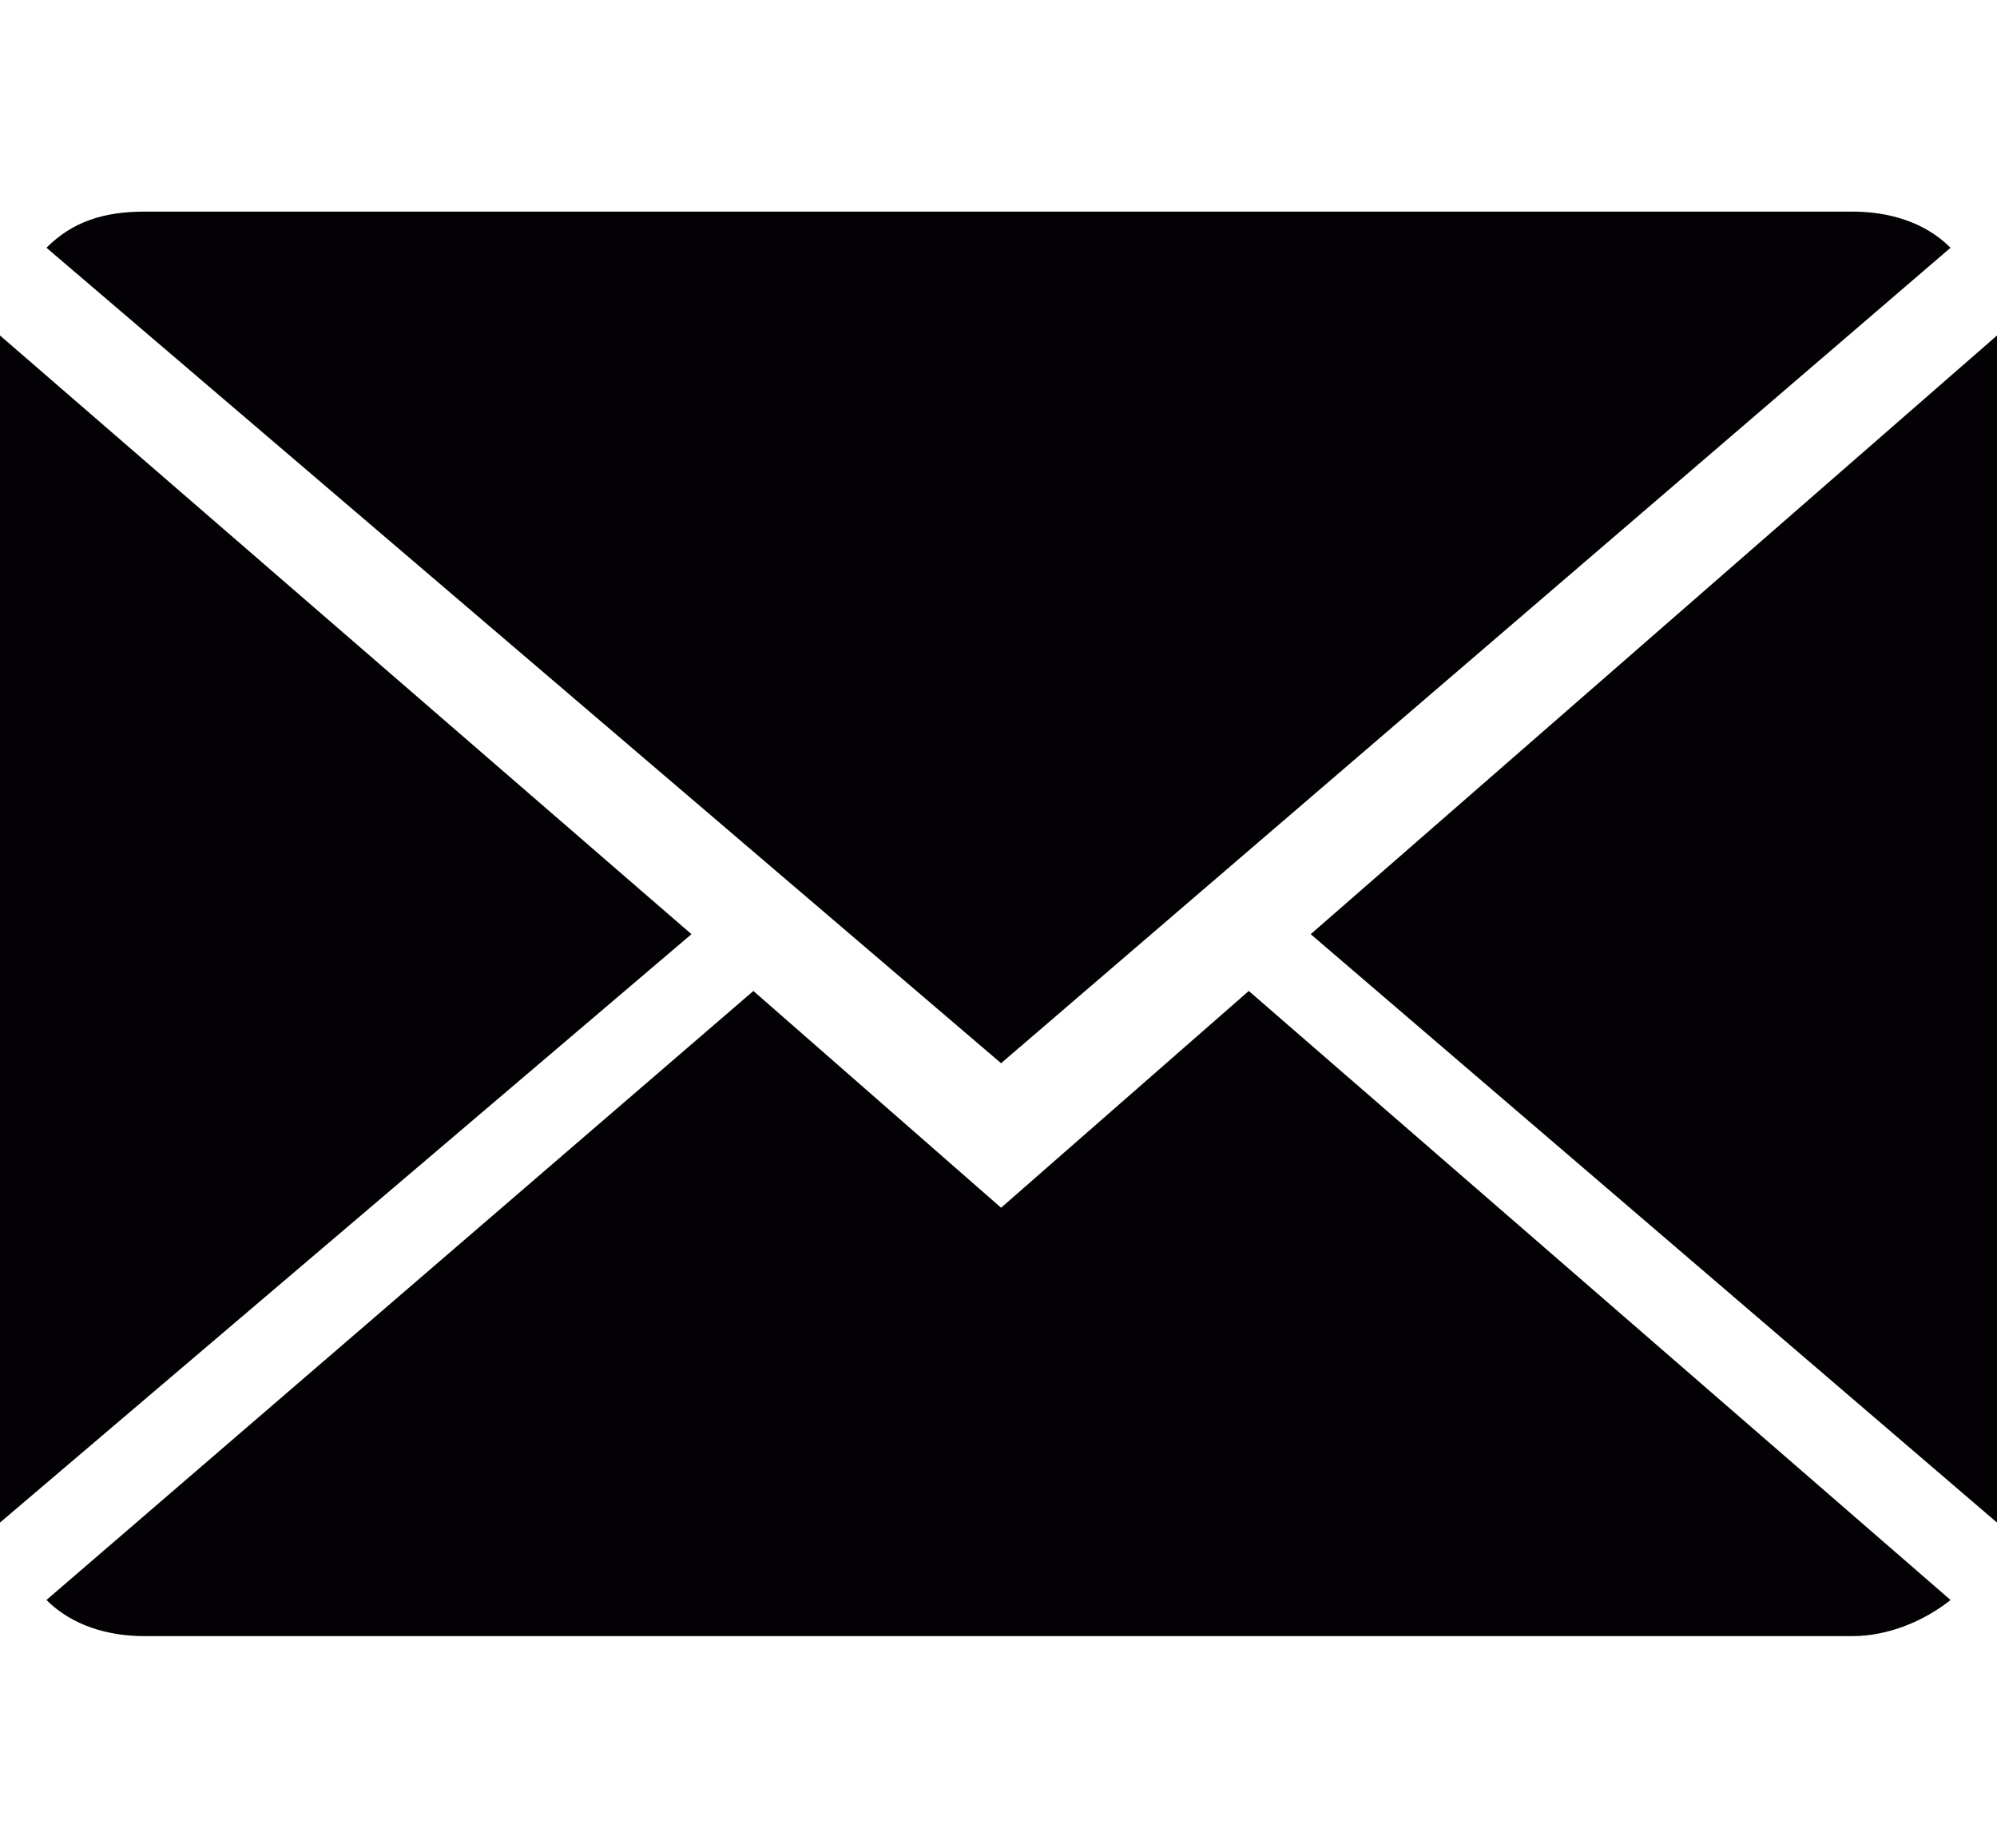
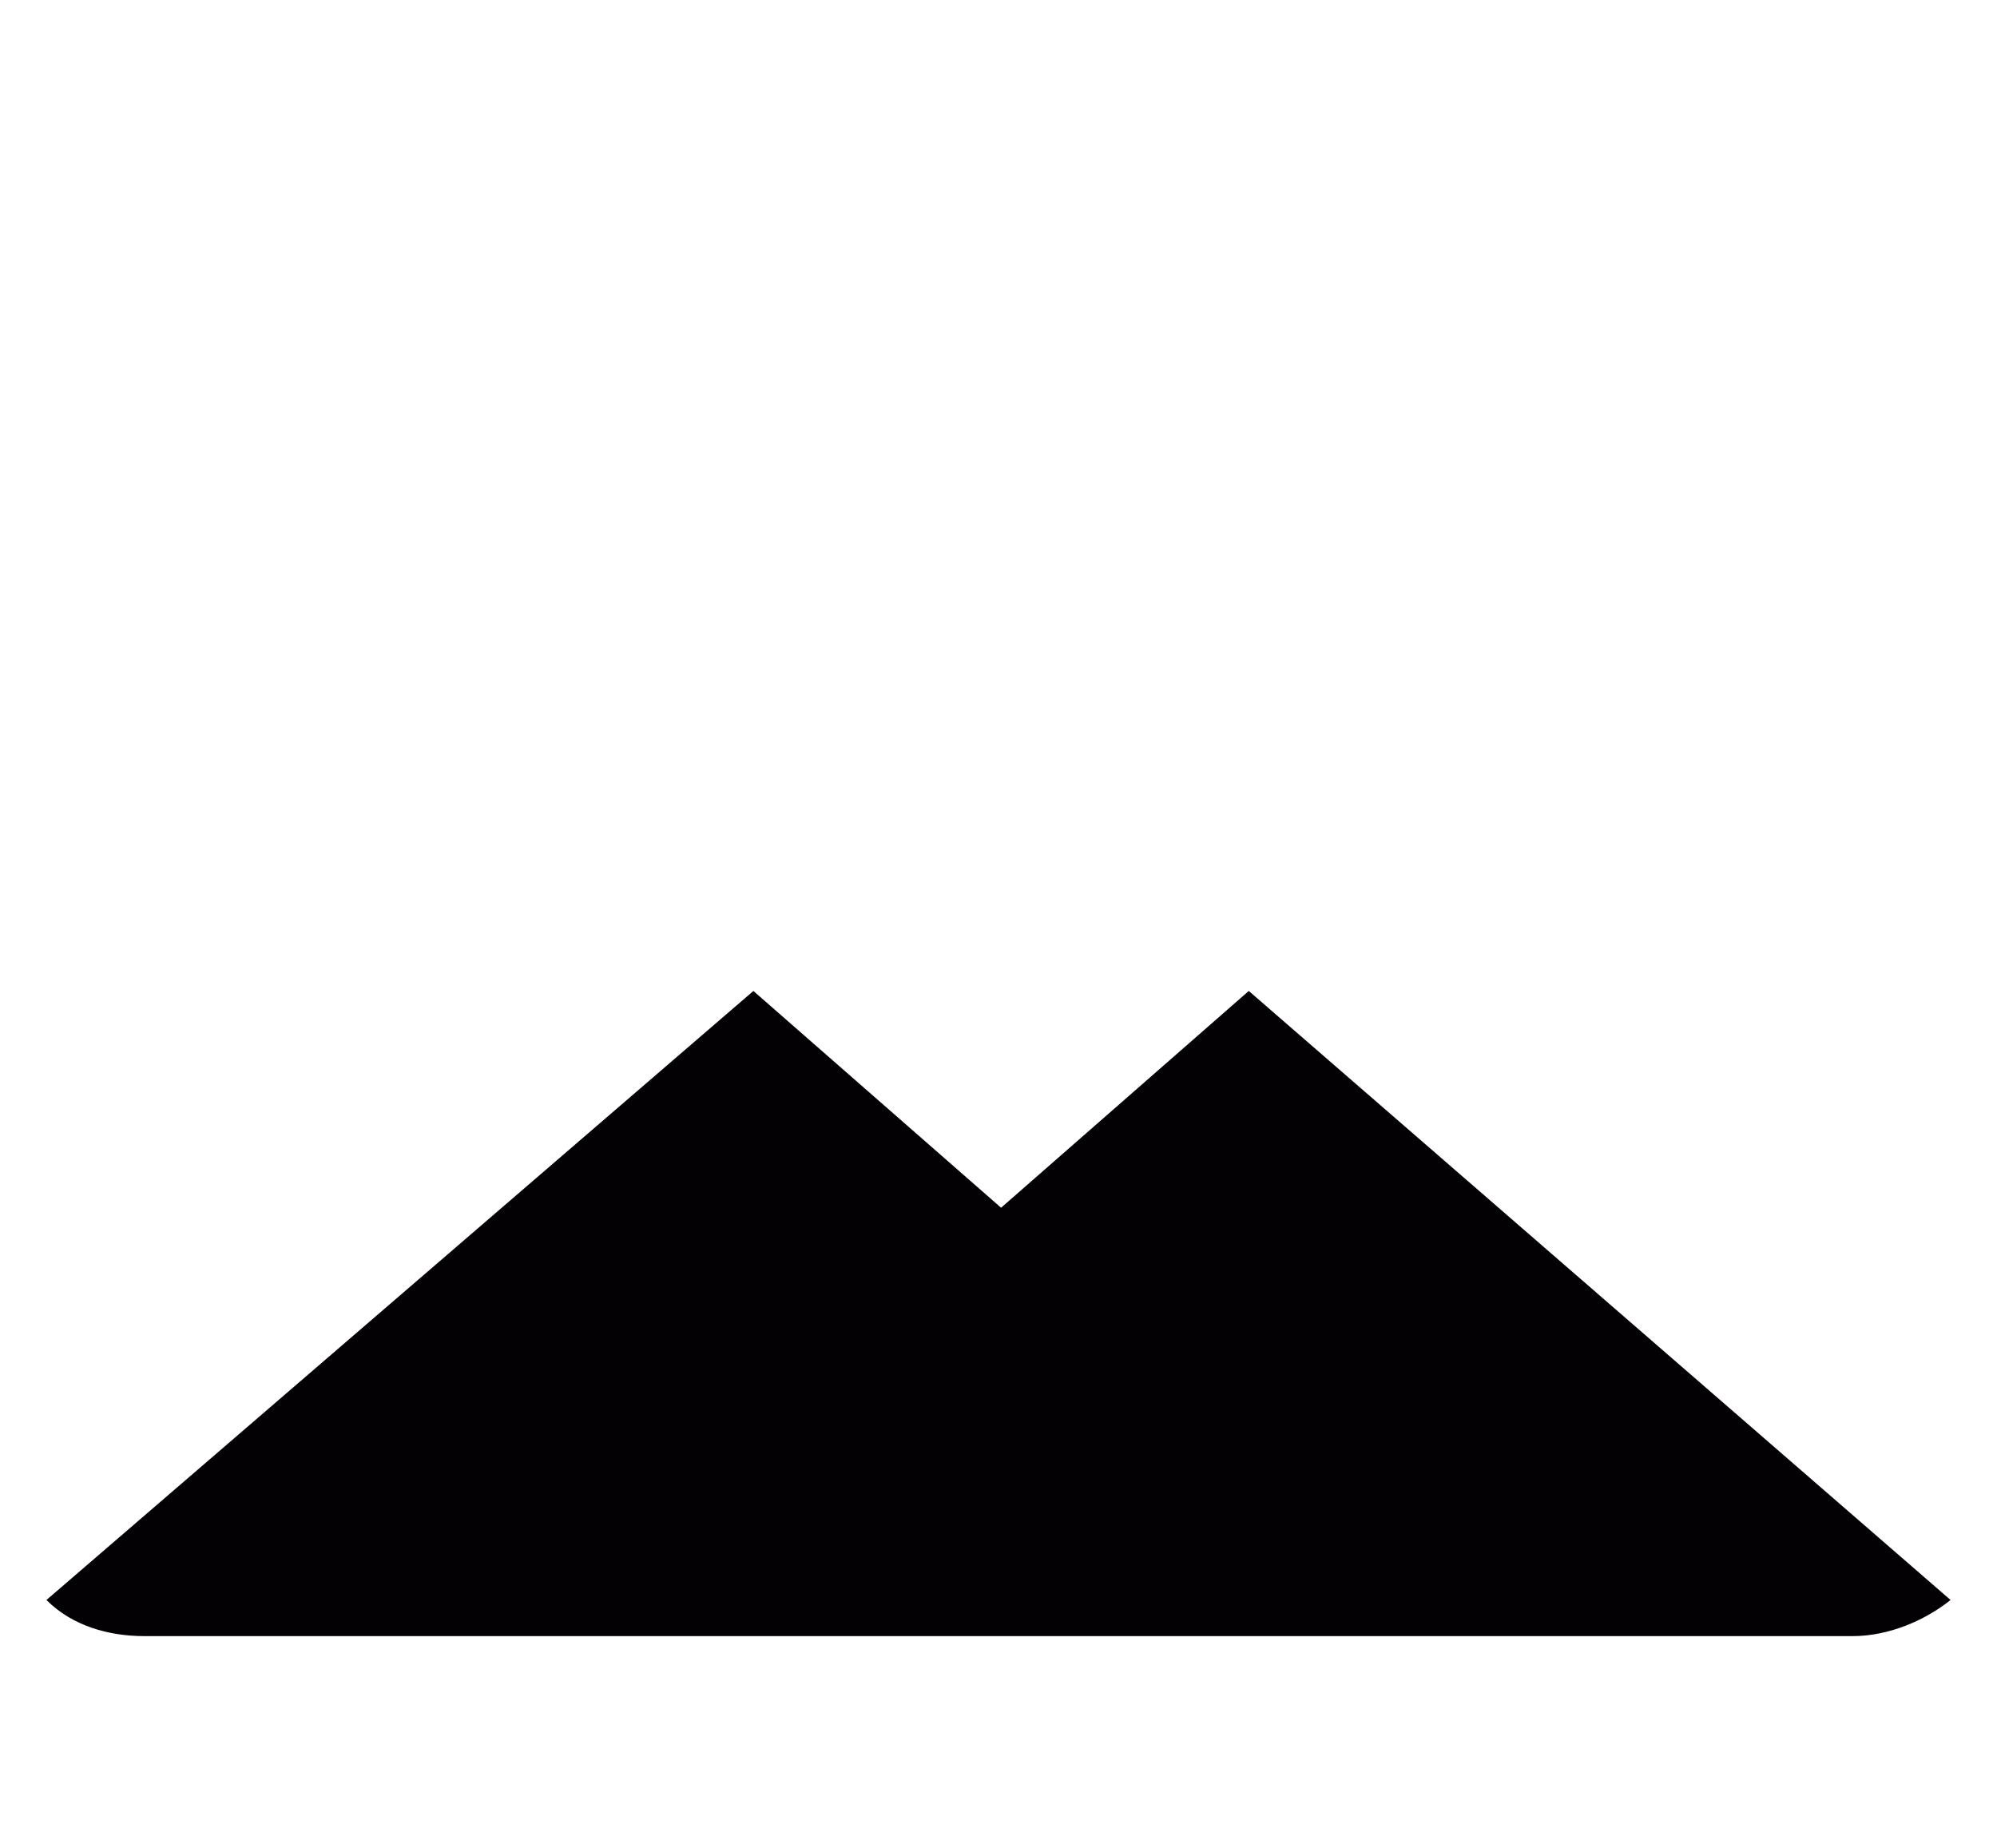
<svg xmlns="http://www.w3.org/2000/svg" id="b3eb0a9e-8b8e-4a48-8be1-debca68a2b84" viewBox="0 0 38.7 35.8">
  <style>.st0{fill:#030104}</style>
  <title>icon_fax</title>
  <path class="st0" d="M19.4 23.4l-4.8-4.2L.9 31c.5.5 1.2.7 1.9.7h33.1c.7 0 1.4-.3 1.9-.7L24.2 19.2l-4.8 4.2z" />
-   <path class="st0" d="M37.8 4.8c-.5-.5-1.2-.7-1.9-.7H2.8c-.8 0-1.4.2-1.9.7l18.5 15.8L37.8 4.8zM0 6.5v23l13.4-11.4zm25.4 11.6l13.3 11.4v-23z" />
</svg>